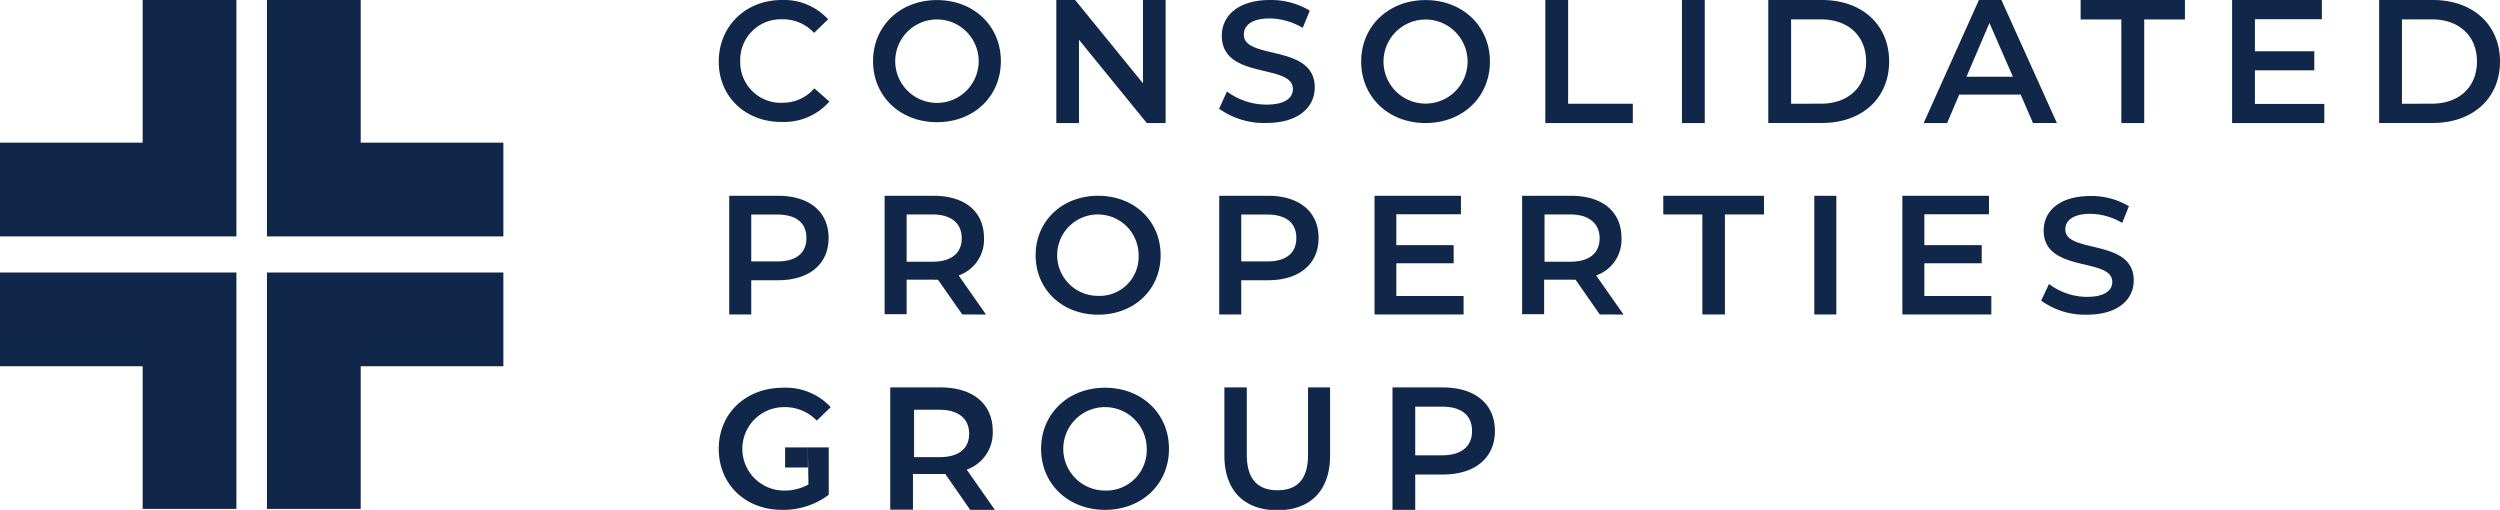
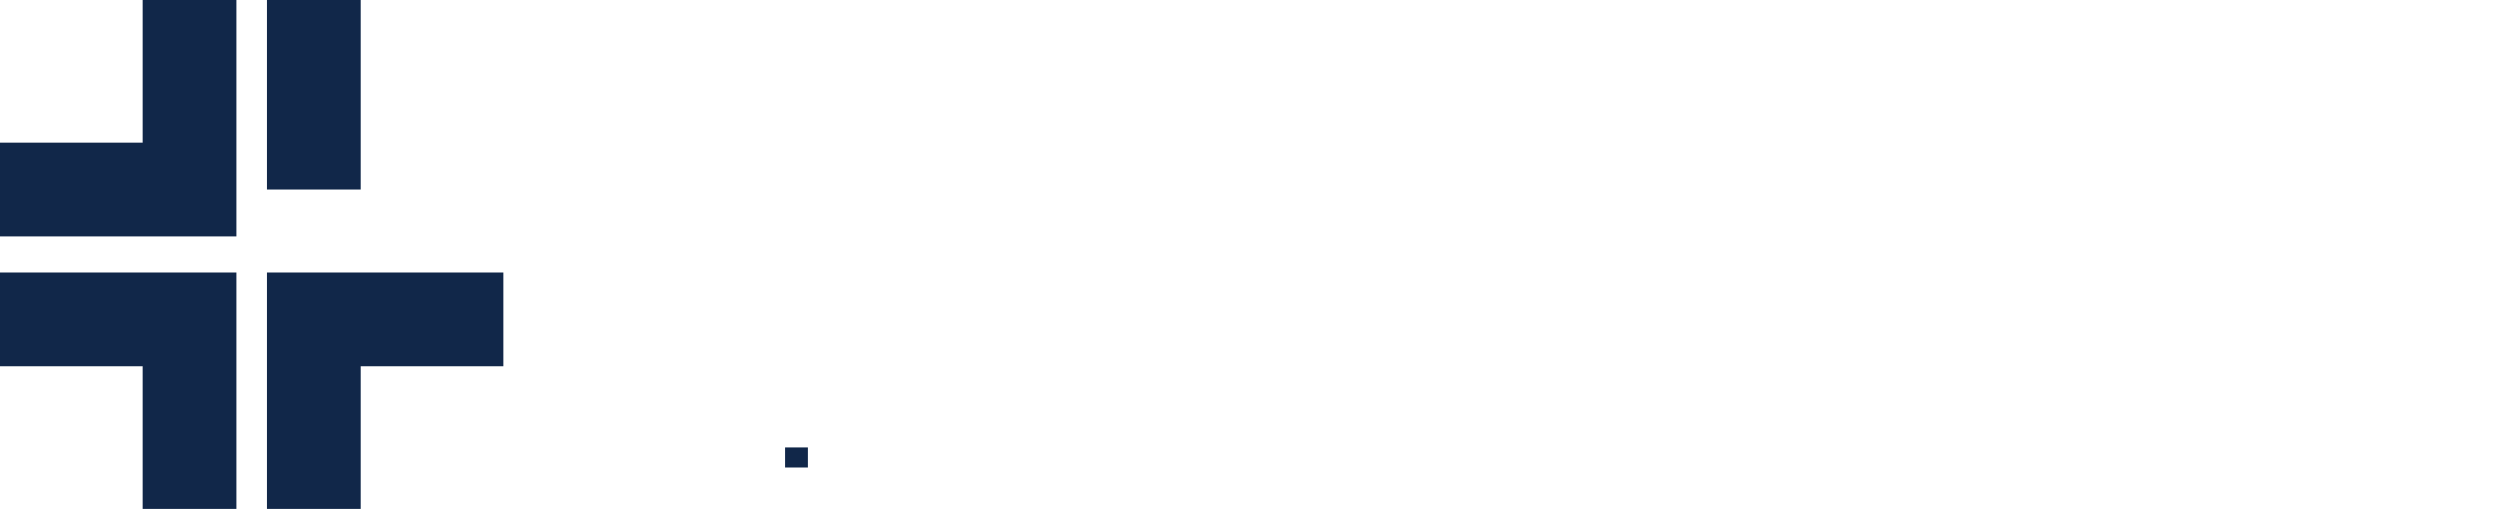
<svg xmlns="http://www.w3.org/2000/svg" id="a147d7f2-2c74-425d-8cfc-d557480198a0" data-name="Layer 1" width="320" height="65.26" viewBox="0 0 320 65.26">
-   <path fill="none" stroke="#112749" stroke-miterlimit="10" stroke-width="12" d="M24.26 0v24.26H0M40.17 0v24.26h24.26M24.26 65.14V40.88H0m40.17 24.26V40.88h24.26" />
-   <path d="M92 7.9c0-4.53 3.39-7.85 8-7.9a7.69 7.69 0 0 1 6 2.47l-1.8 1.74a5.37 5.37 0 0 0-4.08-1.74 5.2 5.2 0 0 0-5.37 5.4 5.19 5.19 0 0 0 5.49 5.28 5.33 5.33 0 0 0 4-1.84l1.92 1.69a7.71 7.71 0 0 1-6 2.61C95.51 15.68 92 12.44 92 7.9zm19.75-.07c0-4.5 3.47-7.82 8.18-7.82s8.18 3.3 8.18 7.82-3.47 7.81-8.18 7.81-8.18-3.32-8.18-7.81zm13.52 0a5.34 5.34 0 1 0-10.68 0 5.34 5.34 0 1 0 10.68 0zM149.2 0v15.75h-2.41l-8.68-10.66v10.66h-2.9V0h2.41l8.68 10.66V0zm6.85 13.92l1-2.21a8.49 8.49 0 0 0 5.05 1.68c2.38 0 3.39-.85 3.39-2 0-3.3-9.1-1.13-9.1-6.82 0-2.47 2-4.57 6.17-4.57a9.62 9.62 0 0 1 5.09 1.36l-.9 2.21a8.46 8.46 0 0 0-4.21-1.21c-2.37 0-3.33.92-3.33 2.08 0 3.26 9.08 1.14 9.08 6.76 0 2.44-2 4.54-6.19 4.54a9.89 9.89 0 0 1-6.05-1.82zm18.18-6.04c0-4.52 3.5-7.87 8.24-7.87s8.24 3.33 8.24 7.87-3.49 7.87-8.24 7.87-8.24-3.34-8.24-7.87zm13.62 0a5.38 5.38 0 1 0-10.76 0 5.38 5.38 0 0 0 10.76 0zM197.8 0h2.92v13.28H209v2.47h-11.2zm17.49 0h2.92v15.75h-2.92zm11.05 0h6.88c5.1 0 8.59 3.15 8.59 7.87s-3.49 7.87-8.59 7.87h-6.88zm6.74 13.27c3.51 0 5.78-2.14 5.78-5.4s-2.27-5.39-5.78-5.39h-3.82v10.8zm25.57-1.16h-7.87l-1.55 3.64h-3L253.3 0h2.88l7.1 15.74h-3.06zm-1-2.29l-3-6.88-2.94 6.88zm13.88-7.33h-5.21V0h13.35v2.49h-5.21v13.26h-2.93zm25.98 10.81v2.45h-11.8V0h11.49v2.46h-8.57v4.1h7.6V9h-7.6v4.3zM304.53 0h6.88c5.1 0 8.59 3.15 8.59 7.87s-3.49 7.87-8.59 7.87h-6.88zm6.75 13.27c3.5 0 5.77-2.14 5.77-5.4s-2.27-5.39-5.77-5.39h-3.83v10.8zM106.06 30.46c0 3.35-2.47 5.41-6.47 5.41h-3.43v4.38h-2.82V25.06h6.25c4 0 6.47 2.04 6.47 5.4zm-2.84 0c0-1.91-1.28-3-3.76-3h-3.3v6h3.3c2.48.02 3.76-1.09 3.76-3zm19.95 9.79l-3.11-4.45a3.76 3.76 0 0 1-.58 0h-3.43v4.42h-2.82V25.06h6.25c4 0 6.47 2 6.47 5.4a4.86 4.86 0 0 1-3.24 4.8l3.5 5zm-3.82-12.8h-3.3v6.05h3.3c2.47 0 3.75-1.13 3.75-3s-1.28-3.05-3.75-3.05zm13.21 5.22c0-4.37 3.39-7.61 8-7.61s8 3.21 8 7.61-3.39 7.61-8 7.61-8-3.23-8-7.61zm13.18 0a5.21 5.21 0 1 0-5.21 5.2 5 5 0 0 0 5.21-5.2zm23.04-2.21c0 3.35-2.48 5.41-6.47 5.41h-3.43v4.38h-2.82V25.06h6.25c3.99 0 6.47 2.04 6.47 5.4zm-2.85 0c0-1.91-1.28-3-3.75-3h-3.3v6h3.3c2.47.02 3.75-1.09 3.75-3zm21.41 7.43v2.36h-11.4V25.06H187v2.37h-8.27v3.95h7.34v2.32h-7.34v4.19zm17.43 2.36l-3.1-4.45a4 4 0 0 1-.59 0h-3.43v4.42h-2.82V25.06h6.25c4 0 6.47 2 6.47 5.4a4.85 4.85 0 0 1-3.24 4.8l3.5 5zM201 27.45h-3.3v6.05h3.3c2.47 0 3.75-1.13 3.75-3s-1.33-3.05-3.75-3.05zm16.9 0h-5v-2.39h12.89v2.39h-5v12.8h-2.89zm14.33-2.39h2.82v15.19h-2.82zm22.66 12.83v2.36H243.5V25.06h11.09v2.37h-8.27v3.95h7.34v2.32h-7.34v4.19zm6.38.59l1-2.13A8.18 8.18 0 0 0 267.1 38c2.3 0 3.27-.82 3.27-1.92 0-3.18-8.78-1.09-8.78-6.58 0-2.38 1.9-4.41 6-4.41a9.25 9.25 0 0 1 4.91 1.31l-.86 2.13a8.23 8.23 0 0 0-4.07-1.16c-2.28 0-3.21.89-3.21 2 0 3.15 8.76 1.1 8.76 6.52 0 2.37-1.92 4.39-6 4.39a9.52 9.52 0 0 1-5.85-1.8zM124.18 65.26L121 60.67h-4.14v4.57h-2.91V49.59h6.45c4.12 0 6.67 2.1 6.67 5.58a5 5 0 0 1-3.33 4.94l3.6 5.15zm-3.92-12.81H117v6.06h3.3c2.47 0 3.75-1.13 3.75-3s-1.32-3.06-3.79-3.06zm13 5c0-4.5 3.47-7.82 8.18-7.82s8.19 3.3 8.19 7.82-3.48 7.81-8.19 7.81-8.18-3.32-8.18-7.81zm13.52 0a5.34 5.34 0 1 0-5.34 5.34 5.18 5.18 0 0 0 5.34-5.34zm9.94.86v-8.72h2.87v8.61c0 3.18 1.44 4.55 3.93 4.55s3.91-1.37 3.91-4.55v-8.61h2.82v8.72c0 4.5-2.54 7-6.75 7s-6.78-2.5-6.78-7zm34.63-3.14c0 3.44-2.55 5.57-6.67 5.57h-3.53v4.52h-2.91V49.59h6.44c4.12 0 6.67 2.1 6.67 5.58zm-2.93 0c0-2-1.32-3.12-3.87-3.12h-3.4v6.23h3.4c2.55 0 3.87-1.15 3.87-3.11zm-85.01 2.1h2.67v6.06a9.62 9.62 0 0 1-6 1.93C95.42 65.26 92 62 92 57.45s3.47-7.82 8.23-7.82a7.86 7.86 0 0 1 6.1 2.48l-1.78 1.73a5.67 5.67 0 0 0-4.19-1.73 5.34 5.34 0 1 0 0 10.68 6.18 6.18 0 0 0 3.12-.78z" fill="#112749" />
+   <path fill="none" stroke="#112749" stroke-miterlimit="10" stroke-width="12" d="M24.26 0v24.26H0M40.17 0v24.26M24.26 65.14V40.88H0m40.17 24.26V40.88h24.26" />
  <path fill="#112749" d="M103.41 57.27h-2.92v2.57h2.92" />
</svg>